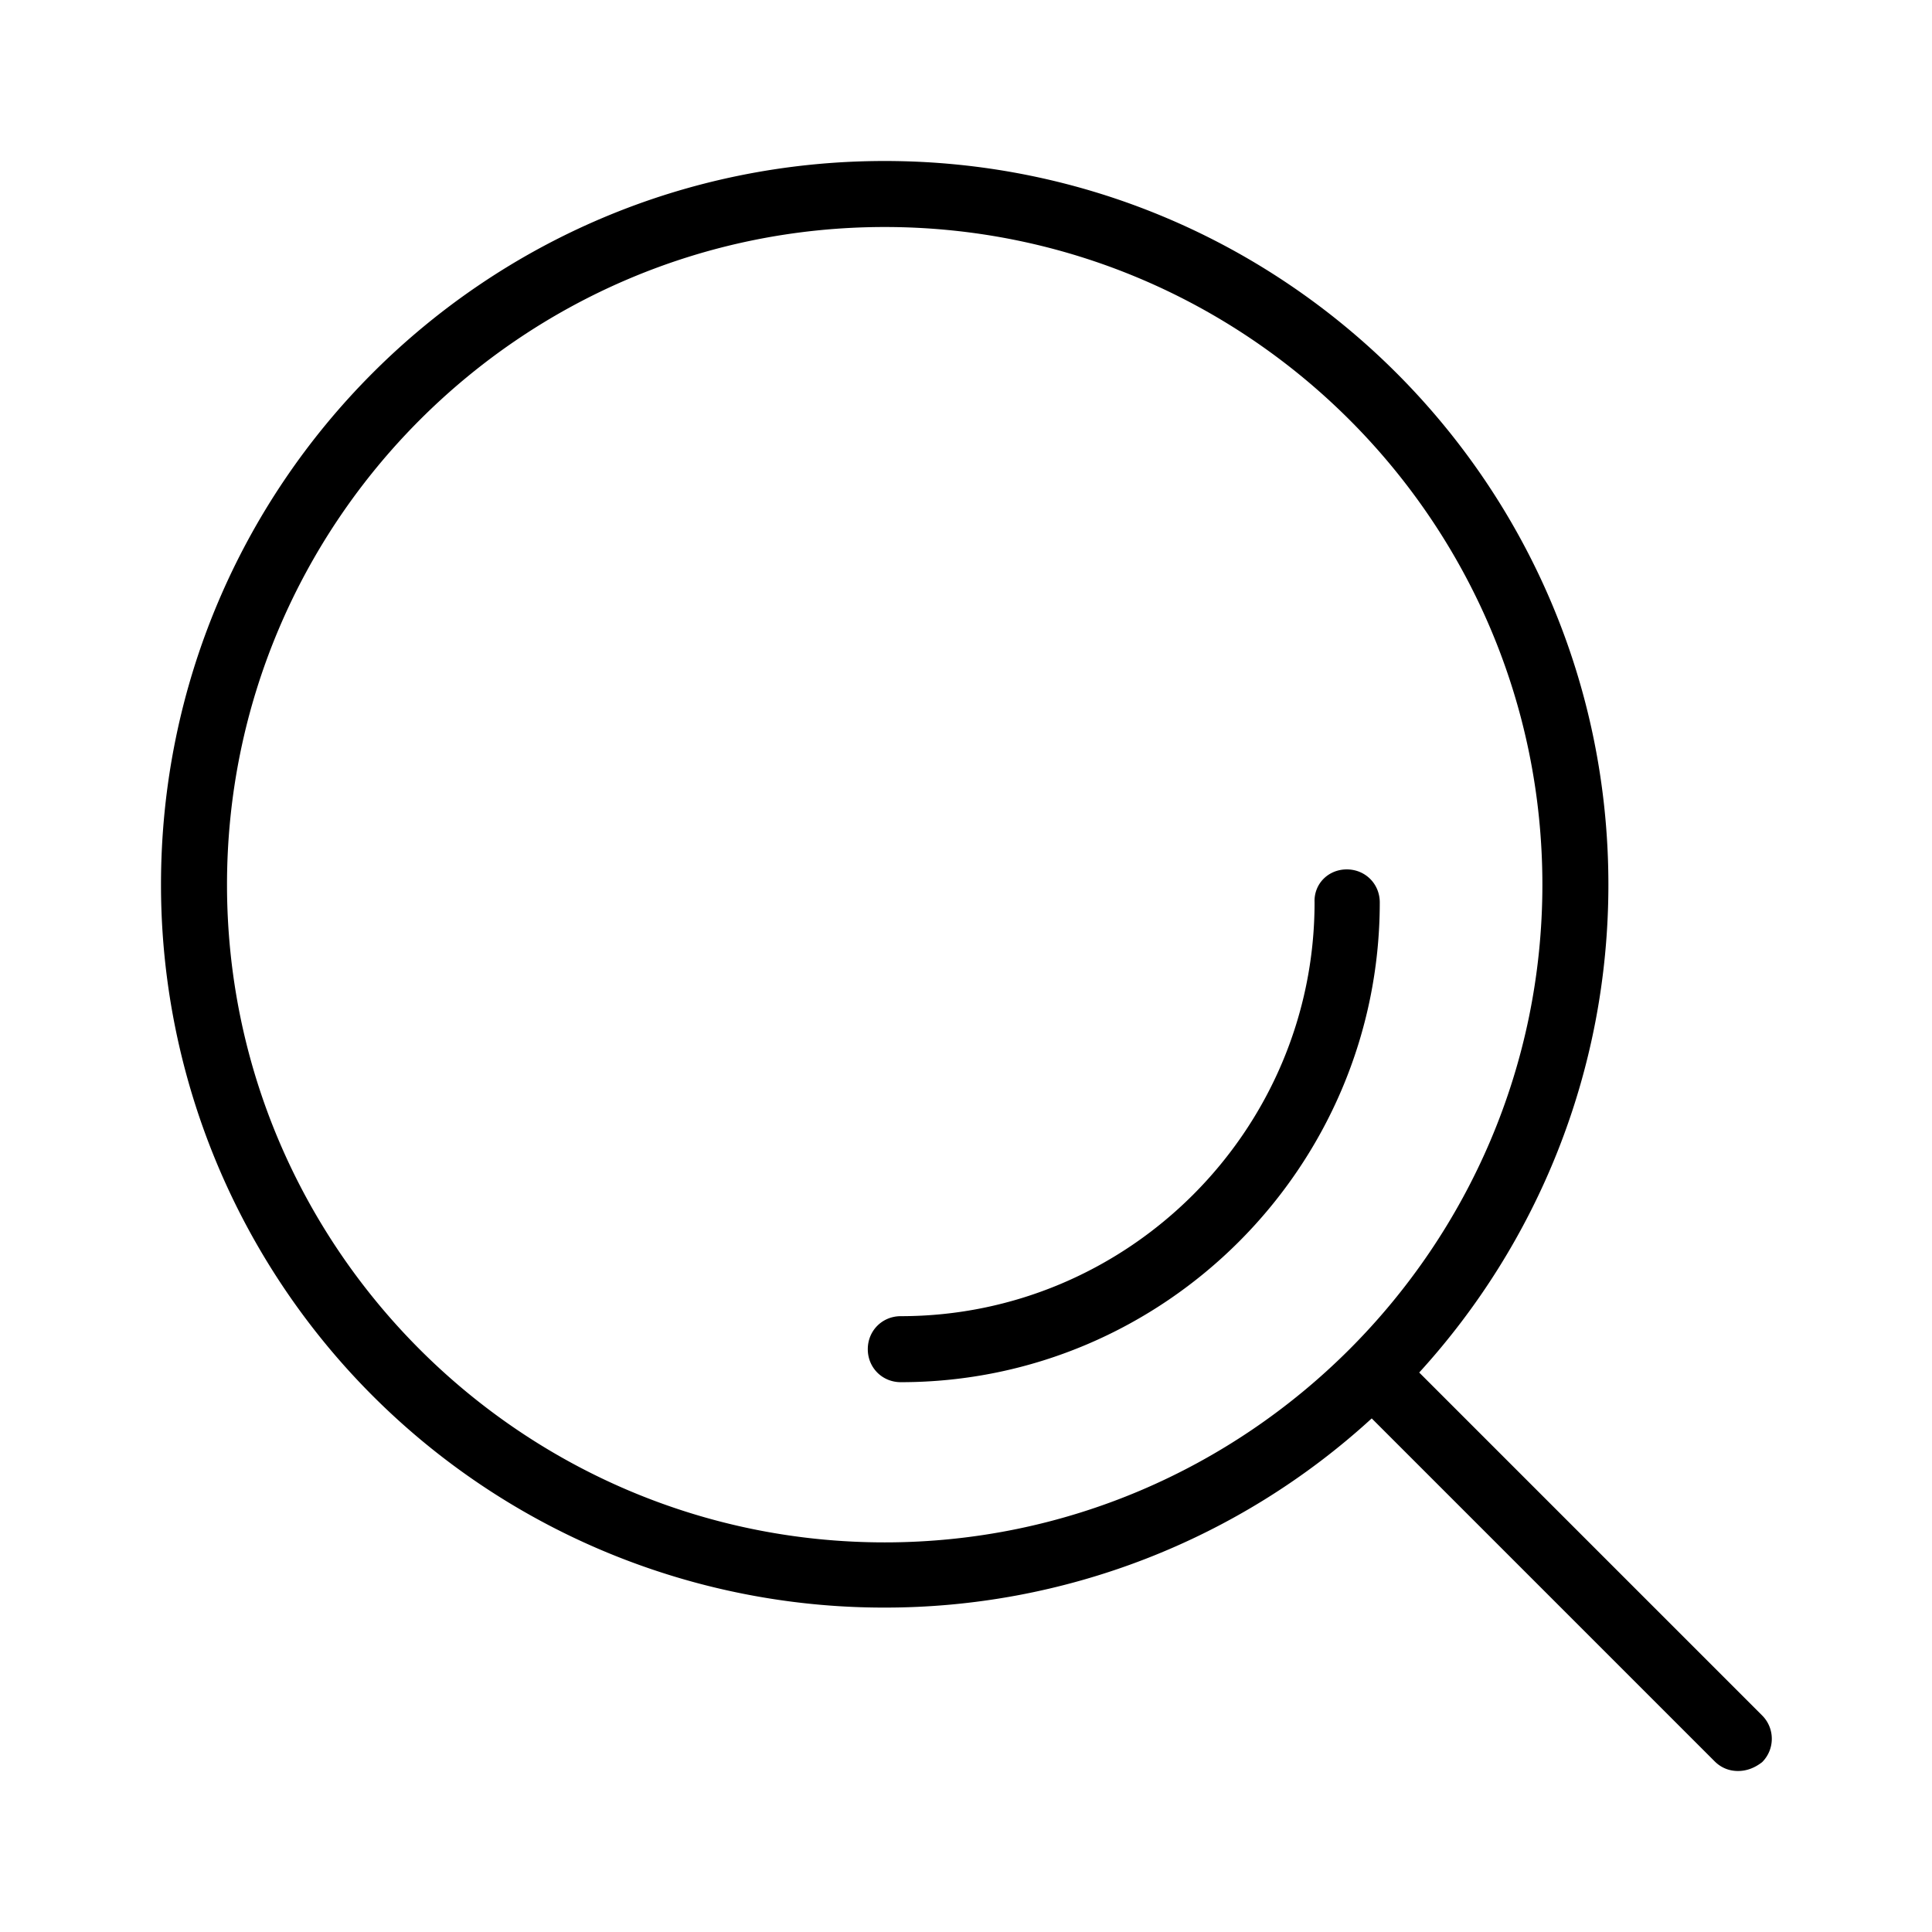
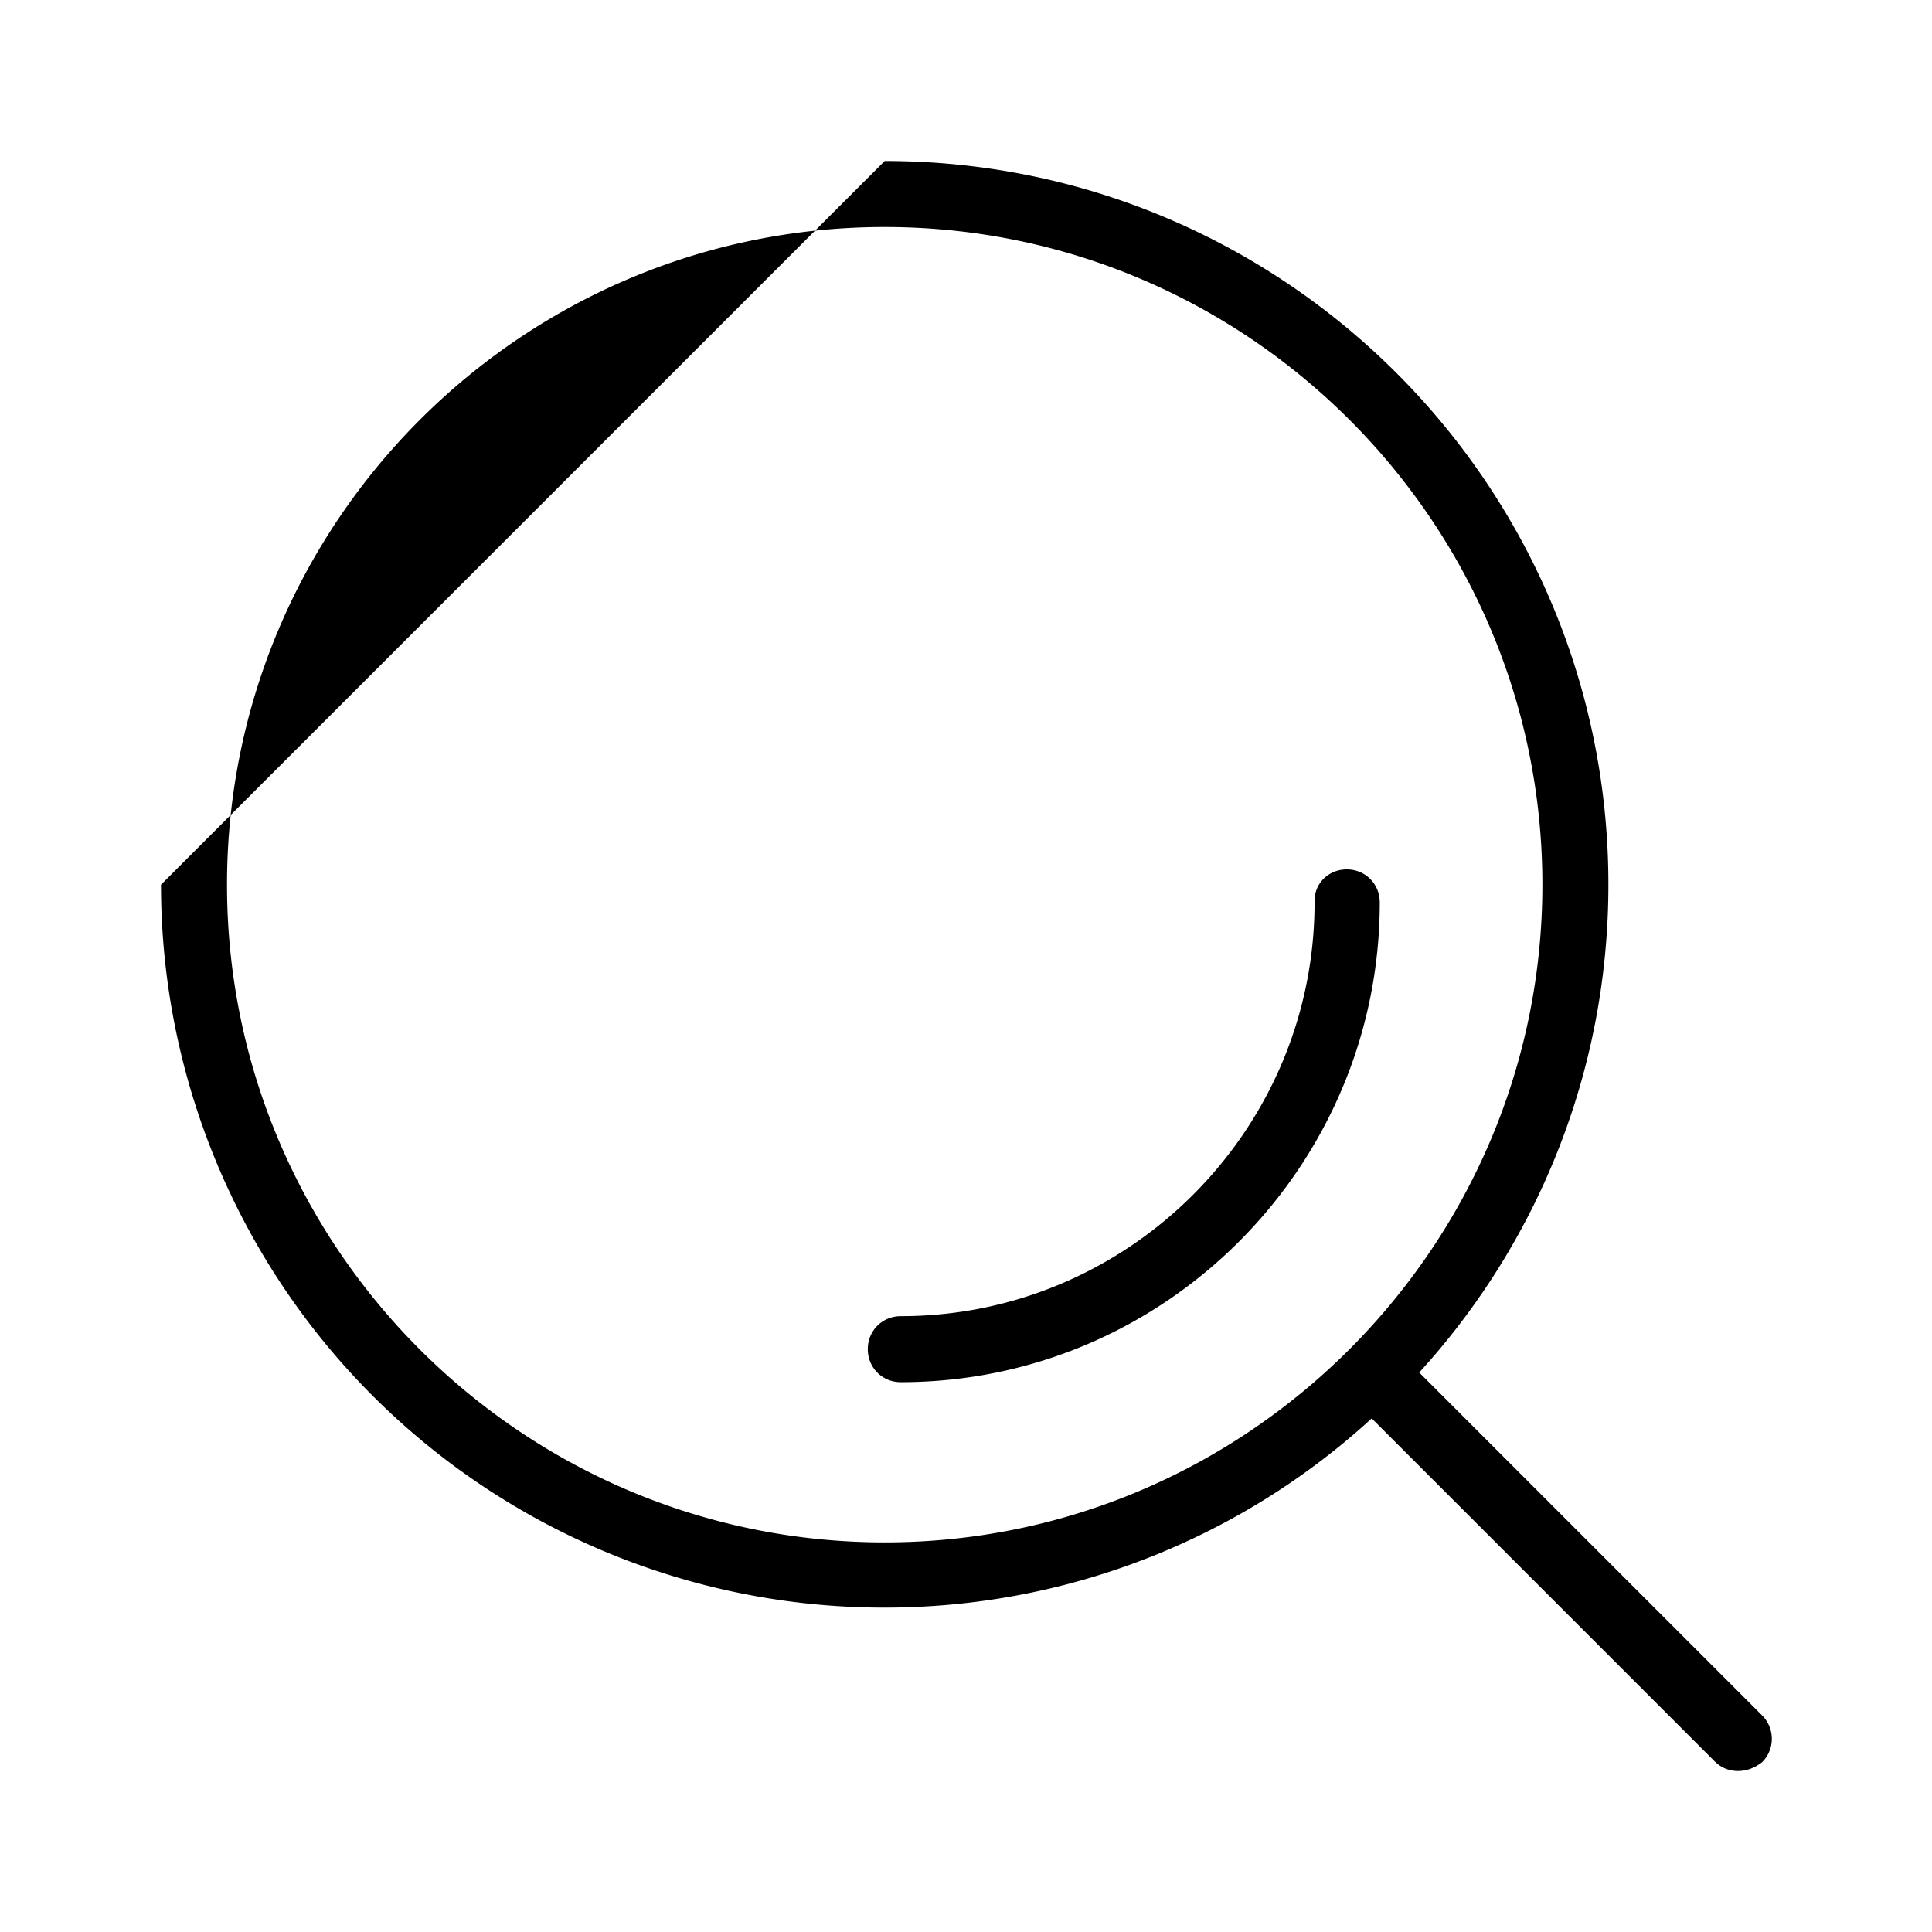
<svg xmlns="http://www.w3.org/2000/svg" viewBox="0 0 24 24" class="MuiSvgIcon-root" aria-hidden="true">
-   <path d="M10.99 2c4.96 0 8.99 4.02 8.99 8.99 0 2.33-.89 4.46-2.35 6.06l4.26 4.26c.16.16.16.42 0 .58-.09.07-.19.11-.3.11s-.21-.04-.29-.12l-4.26-4.26a8.948 8.948 0 01-6.06 2.35A8.98 8.98 0 012 10.99C2 6.02 6.02 2 10.99 2zm0 .82c-4.51 0-8.17 3.67-8.17 8.17 0 4.51 3.67 8.17 8.17 8.17s8.17-3.67 8.17-8.17c0-4.51-3.67-8.17-8.17-8.17zm5.74 7.98c.23 0 .41.18.41.41 0 3.28-2.67 5.96-5.95 5.96-.23 0-.41-.18-.41-.41 0-.23.18-.41.41-.41 2.83 0 5.14-2.31 5.14-5.14-.01-.23.17-.41.4-.41z" />
+   <path d="M10.99 2c4.96 0 8.99 4.02 8.99 8.99 0 2.33-.89 4.46-2.35 6.06l4.26 4.26c.16.16.16.42 0 .58-.09.07-.19.11-.3.11s-.21-.04-.29-.12l-4.26-4.26a8.948 8.948 0 01-6.06 2.35A8.98 8.98 0 012 10.99zm0 .82c-4.51 0-8.17 3.67-8.17 8.17 0 4.51 3.67 8.17 8.17 8.17s8.17-3.67 8.17-8.17c0-4.51-3.67-8.17-8.17-8.17zm5.74 7.98c.23 0 .41.18.41.41 0 3.28-2.67 5.96-5.95 5.96-.23 0-.41-.18-.41-.41 0-.23.18-.41.41-.41 2.83 0 5.14-2.31 5.14-5.14-.01-.23.17-.41.4-.41z" />
</svg>